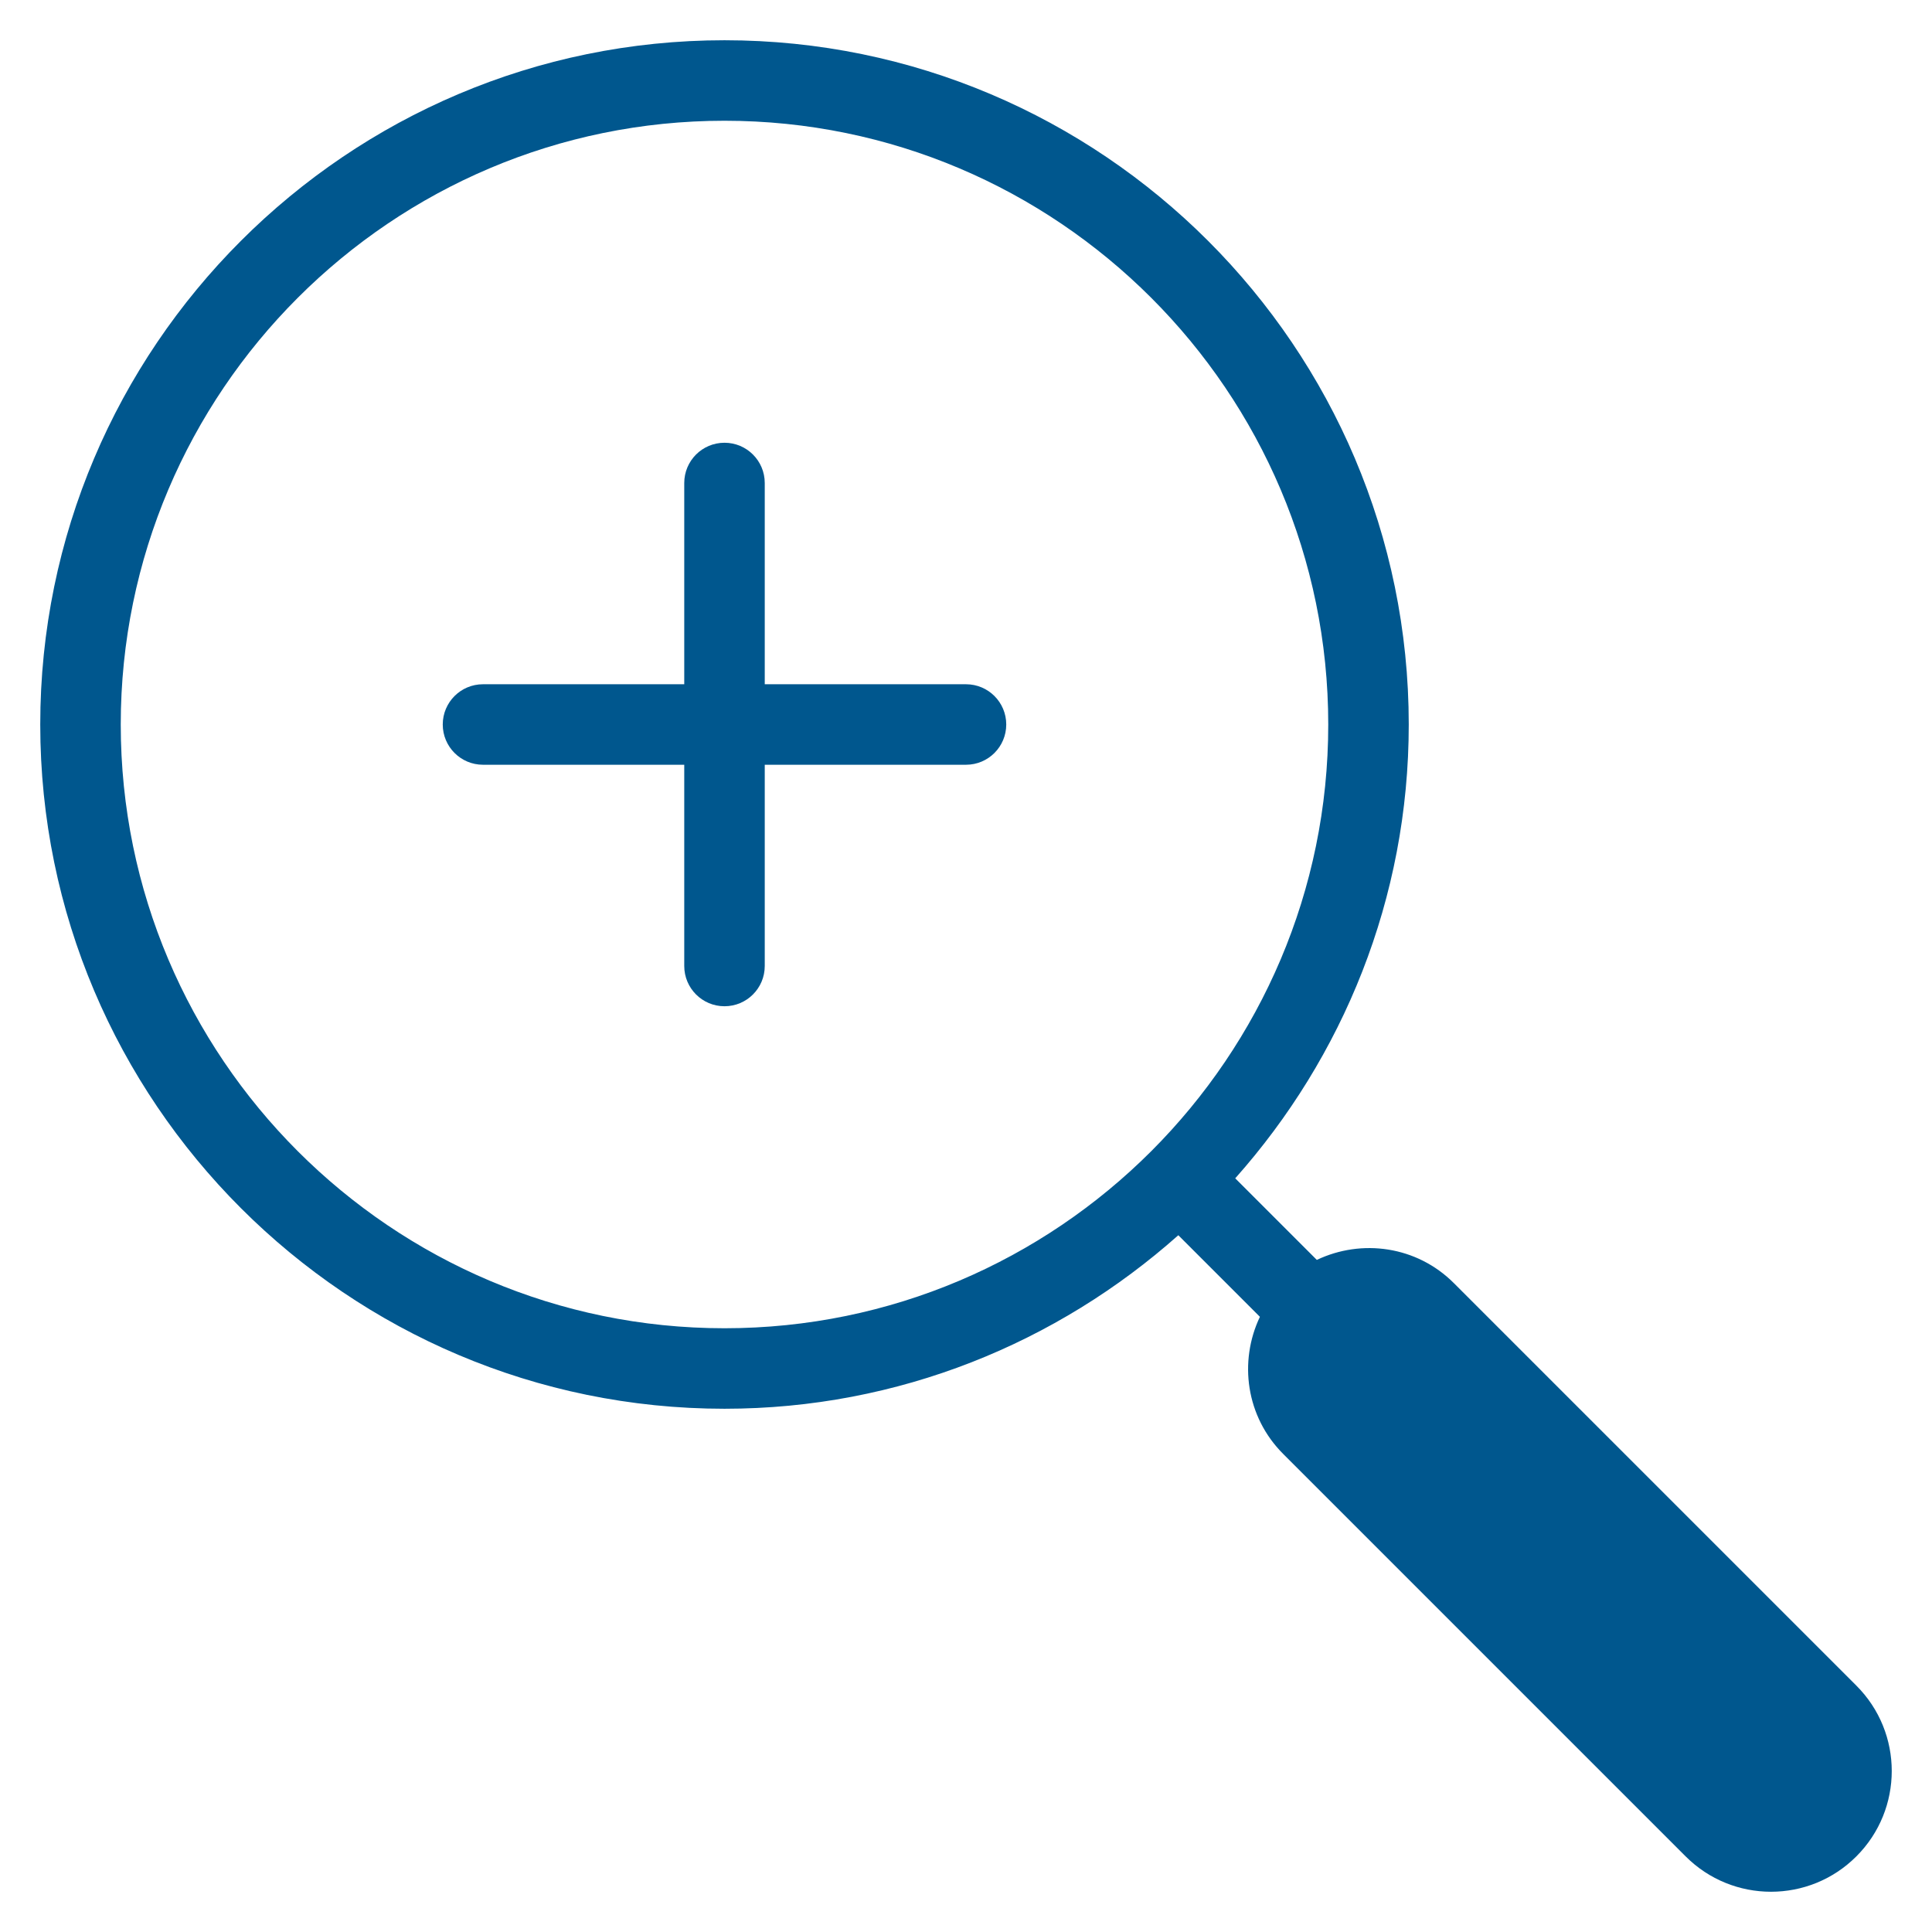
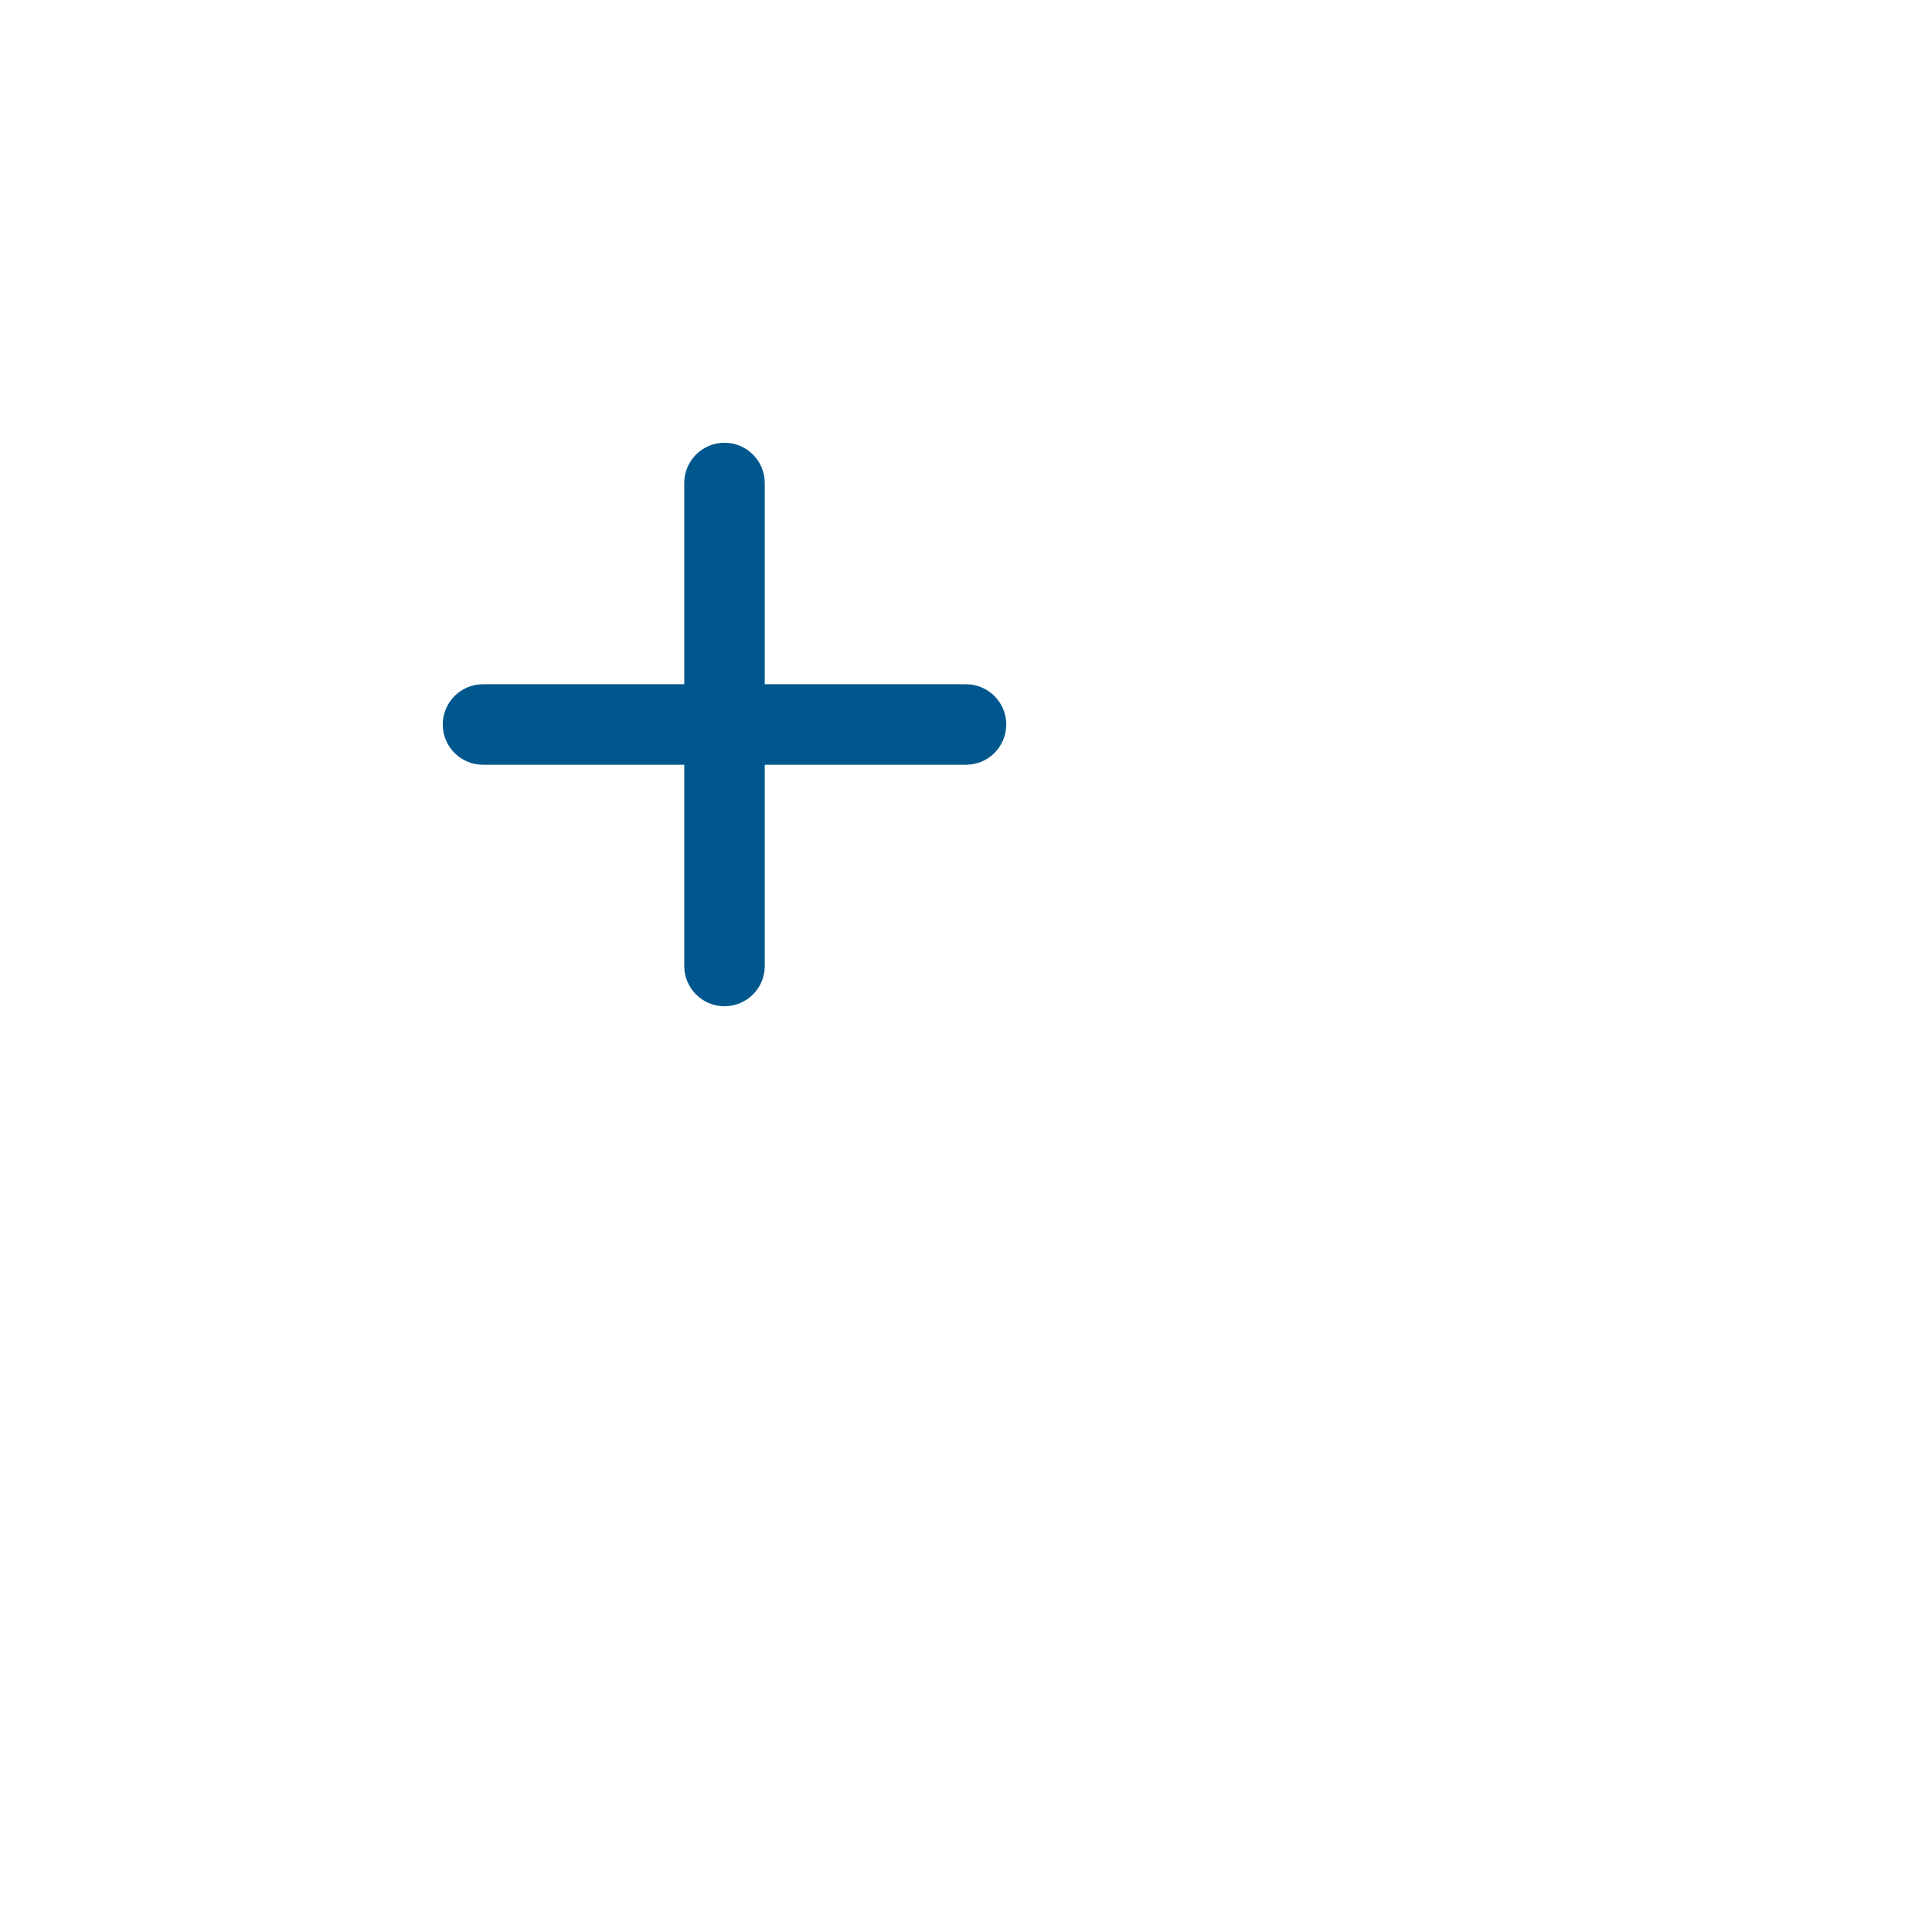
<svg xmlns="http://www.w3.org/2000/svg" x="0px" y="0px" width="48px" height="48px" viewBox="0 0 48 48">
  <g>
-     <path fill="#00578e" d="M46.121,41.879l-10-10c-0.922-0.923-2.291-1.107-3.405-0.577l-2.027-2.027C33.361,26.27,35,22.328,35,18  c0-9.374-7.626-17-17-17S1,8.626,1,18s7.626,17,17,17c4.328,0,8.27-1.639,11.275-4.311l2.027,2.027  c-0.53,1.114-0.345,2.483,0.577,3.405l10,10C42.464,46.707,43.232,47,44,47s1.536-0.293,2.121-0.879  C47.293,44.95,47.293,43.05,46.121,41.879z M3,18C3,9.729,9.729,3,18,3s15,6.729,15,15s-6.729,15-15,15S3,26.271,3,18z" />
    <path data-color="color-2" fill="#00578e" d="M24,17h-5v-5c0-0.552-0.447-1-1-1s-1,0.448-1,1v5h-5c-0.553,0-1,0.448-1,1s0.447,1,1,1h5v5  c0,0.552,0.447,1,1,1s1-0.448,1-1v-5h5c0.553,0,1-0.448,1-1S24.553,17,24,17z" />
  </g>
</svg>